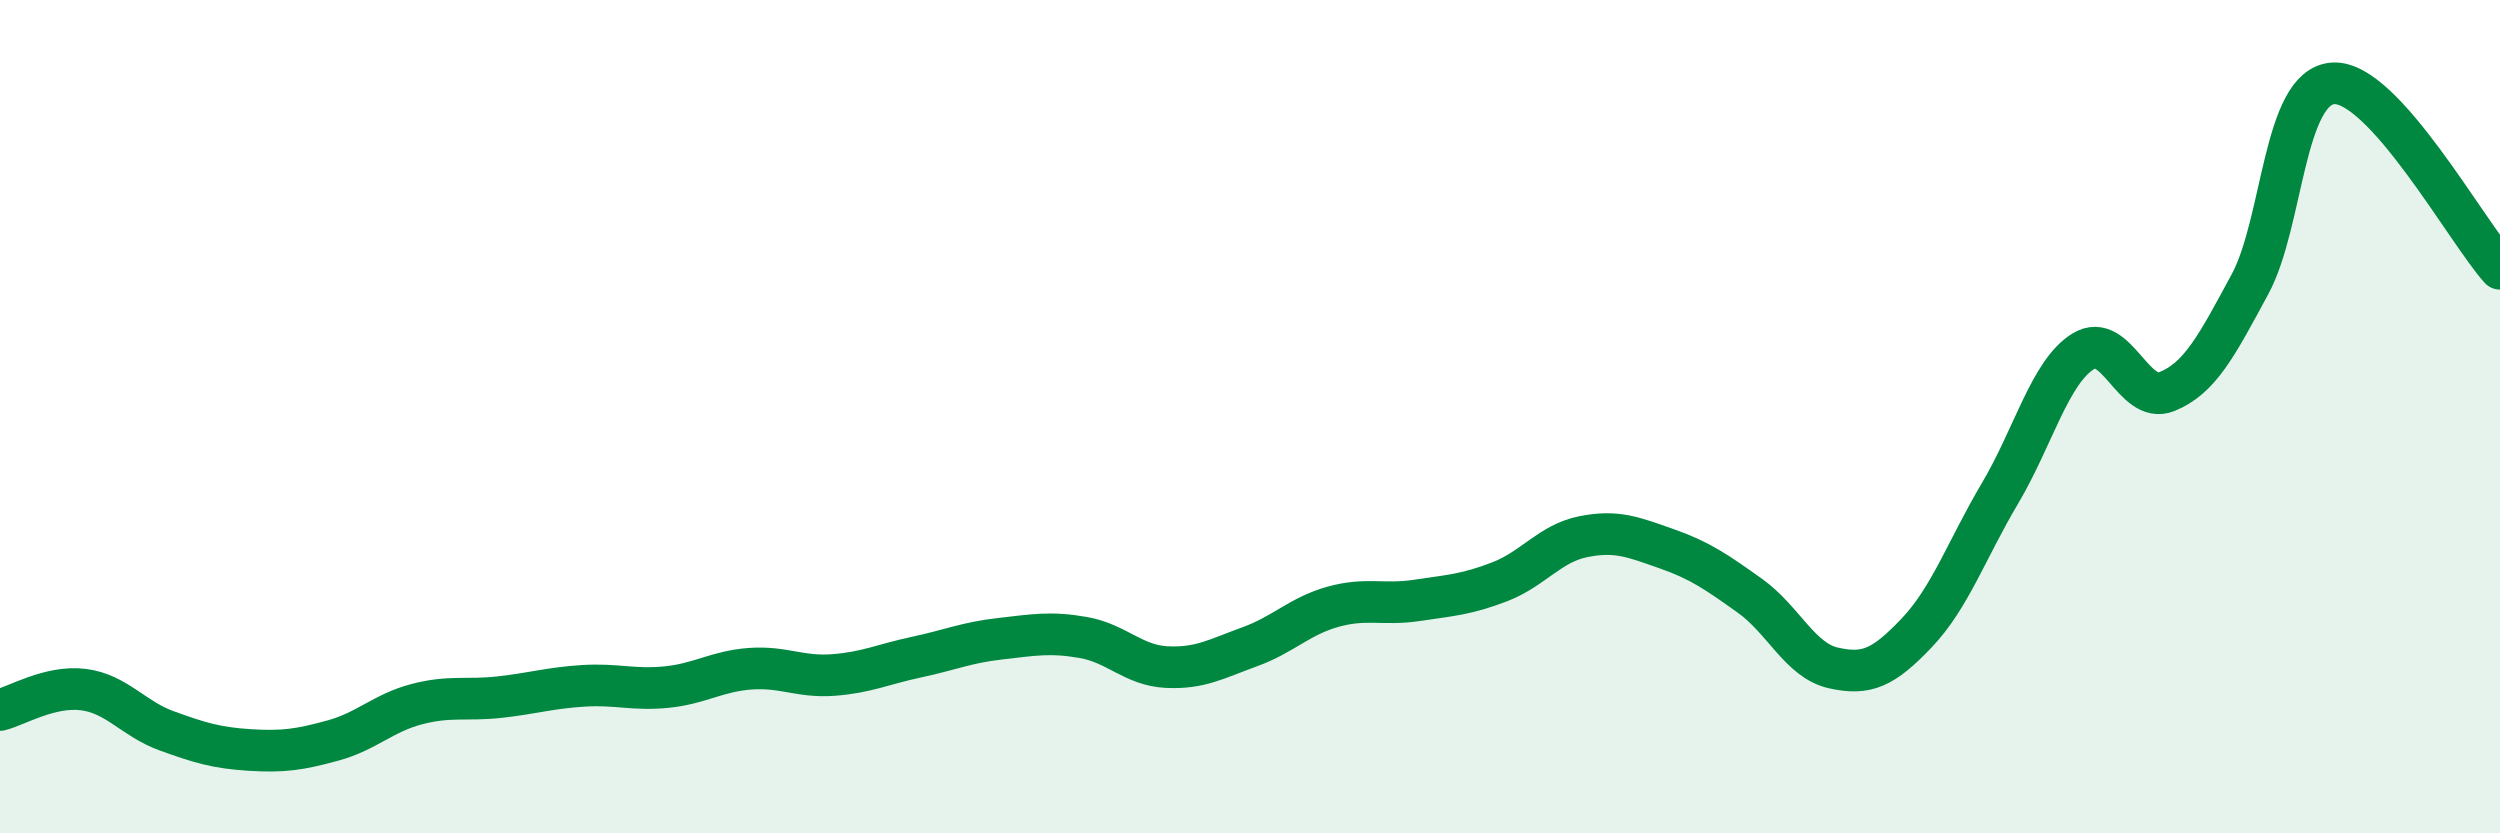
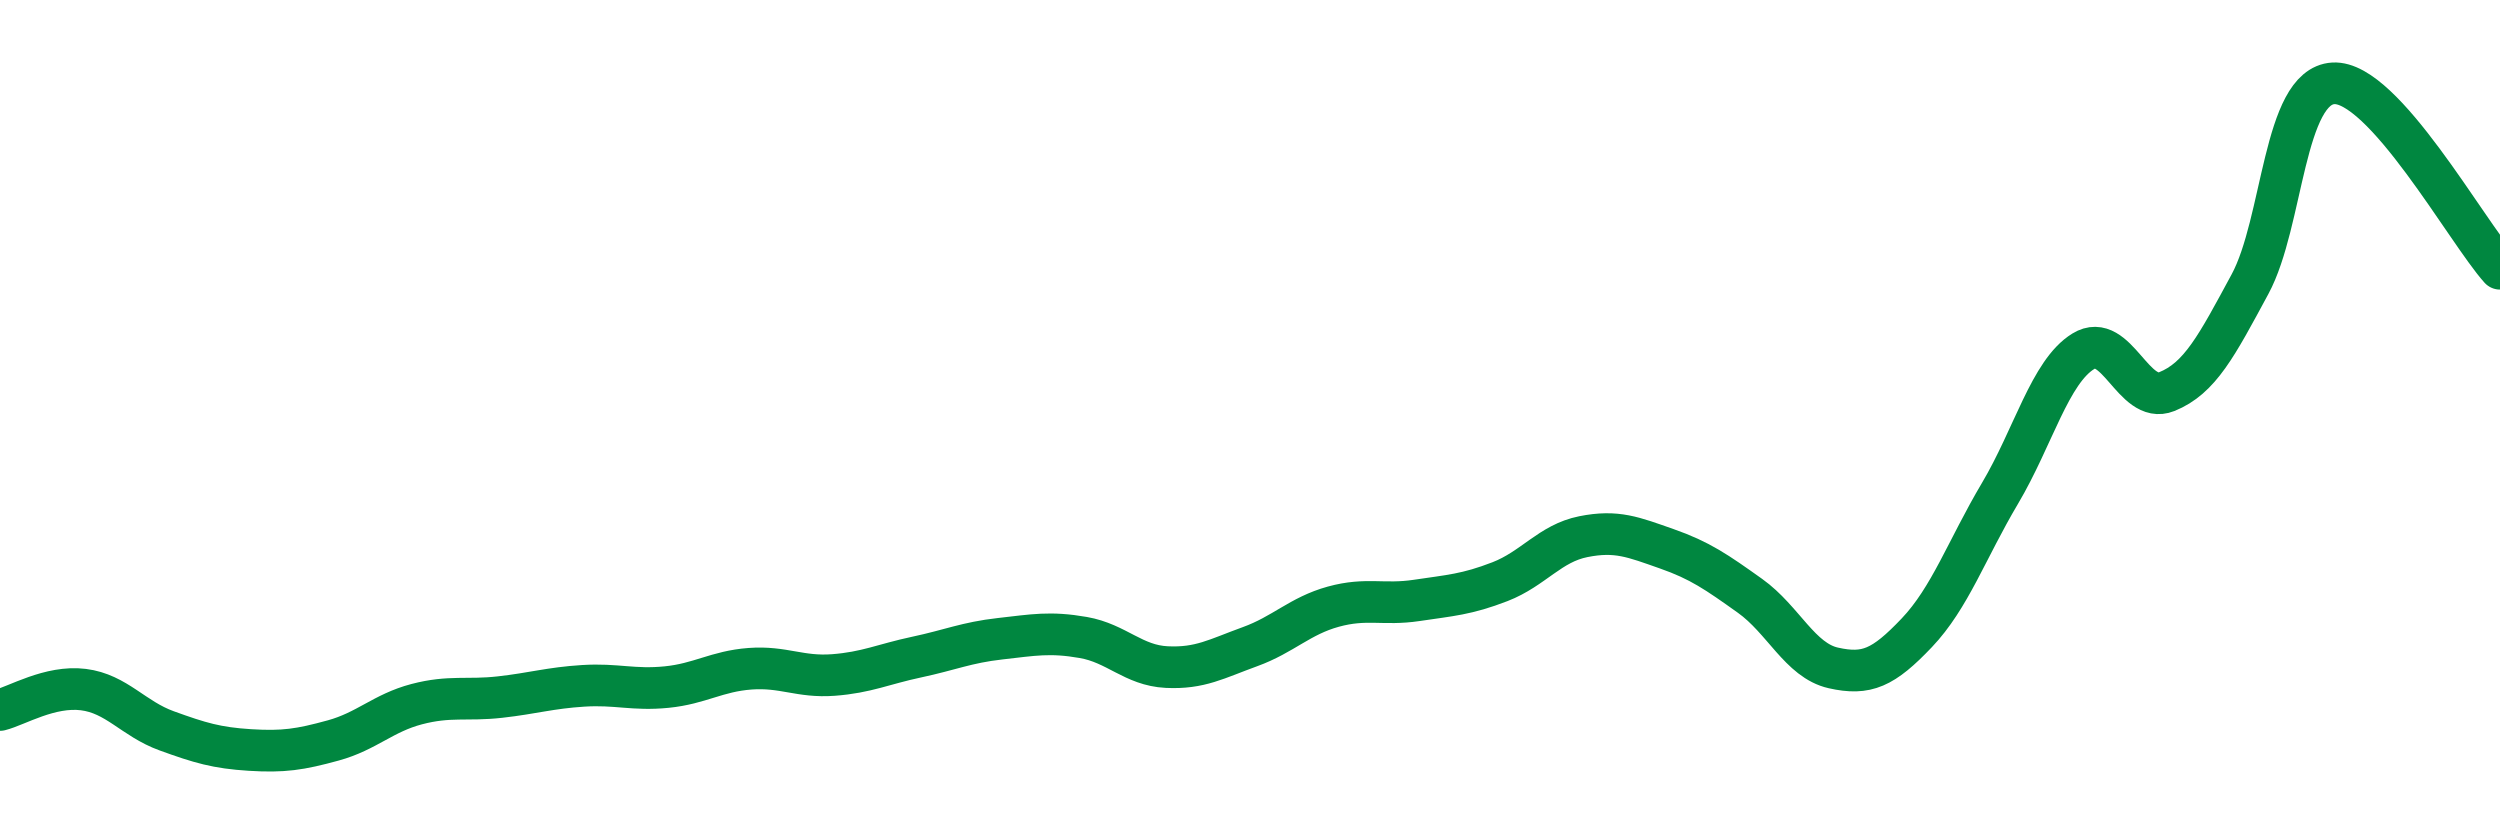
<svg xmlns="http://www.w3.org/2000/svg" width="60" height="20" viewBox="0 0 60 20">
-   <path d="M 0,17.04 C 0.4,16.94 1.2,16.45 2,16.55 C 2.8,16.65 3.2,17.25 4,17.54 C 4.8,17.83 5.2,17.95 6,18 C 6.8,18.05 7.2,17.99 8,17.77 C 8.8,17.55 9.2,17.11 10,16.9 C 10.8,16.69 11.2,16.82 12,16.73 C 12.8,16.64 13.2,16.51 14,16.46 C 14.8,16.41 15.2,16.57 16,16.49 C 16.8,16.41 17.2,16.11 18,16.05 C 18.8,15.99 19.2,16.26 20,16.2 C 20.8,16.14 21.2,15.94 22,15.77 C 22.8,15.6 23.2,15.42 24,15.33 C 24.8,15.24 25.2,15.16 26,15.3 C 26.8,15.44 27.2,15.97 28,16.01 C 28.8,16.05 29.2,15.81 30,15.52 C 30.8,15.23 31.2,14.78 32,14.56 C 32.8,14.34 33.2,14.53 34,14.41 C 34.8,14.29 35.2,14.27 36,13.96 C 36.8,13.65 37.2,13.04 38,12.88 C 38.8,12.72 39.2,12.89 40,13.17 C 40.8,13.45 41.2,13.73 42,14.3 C 42.8,14.87 43.2,15.85 44,16.03 C 44.8,16.21 45.2,16.03 46,15.19 C 46.8,14.35 47.2,13.19 48,11.84 C 48.8,10.49 49.2,8.92 50,8.43 C 50.8,7.94 51.2,9.72 52,9.4 C 52.8,9.08 53.2,8.3 54,6.82 C 54.8,5.34 54.8,2.07 56,2 C 57.2,1.93 59.2,5.56 60,6.45L60 20L0 20Z" fill="#008740" opacity="0.1" stroke-linecap="round" stroke-linejoin="round" />
  <path d="M 0,17.04 C 0.4,16.94 1.2,16.45 2,16.55 C 2.8,16.65 3.2,17.25 4,17.54 C 4.8,17.83 5.2,17.95 6,18 C 6.8,18.05 7.2,17.99 8,17.77 C 8.8,17.55 9.2,17.11 10,16.9 C 10.8,16.69 11.2,16.82 12,16.73 C 12.8,16.64 13.2,16.51 14,16.46 C 14.8,16.41 15.2,16.57 16,16.49 C 16.8,16.41 17.2,16.11 18,16.05 C 18.8,15.99 19.2,16.26 20,16.2 C 20.8,16.14 21.2,15.94 22,15.77 C 22.8,15.6 23.2,15.42 24,15.33 C 24.8,15.24 25.2,15.16 26,15.3 C 26.8,15.44 27.2,15.97 28,16.01 C 28.8,16.05 29.2,15.81 30,15.52 C 30.8,15.23 31.2,14.78 32,14.56 C 32.8,14.34 33.2,14.53 34,14.41 C 34.8,14.29 35.2,14.27 36,13.96 C 36.8,13.65 37.2,13.04 38,12.88 C 38.8,12.72 39.2,12.89 40,13.17 C 40.8,13.45 41.2,13.73 42,14.3 C 42.8,14.87 43.2,15.85 44,16.03 C 44.8,16.21 45.2,16.03 46,15.19 C 46.8,14.35 47.2,13.19 48,11.84 C 48.8,10.49 49.2,8.92 50,8.43 C 50.8,7.94 51.2,9.72 52,9.4 C 52.8,9.08 53.2,8.3 54,6.82 C 54.8,5.34 54.8,2.07 56,2 C 57.2,1.93 59.2,5.56 60,6.45" stroke="#008740" stroke-width="1" fill="none" stroke-linecap="round" stroke-linejoin="round" />
</svg>